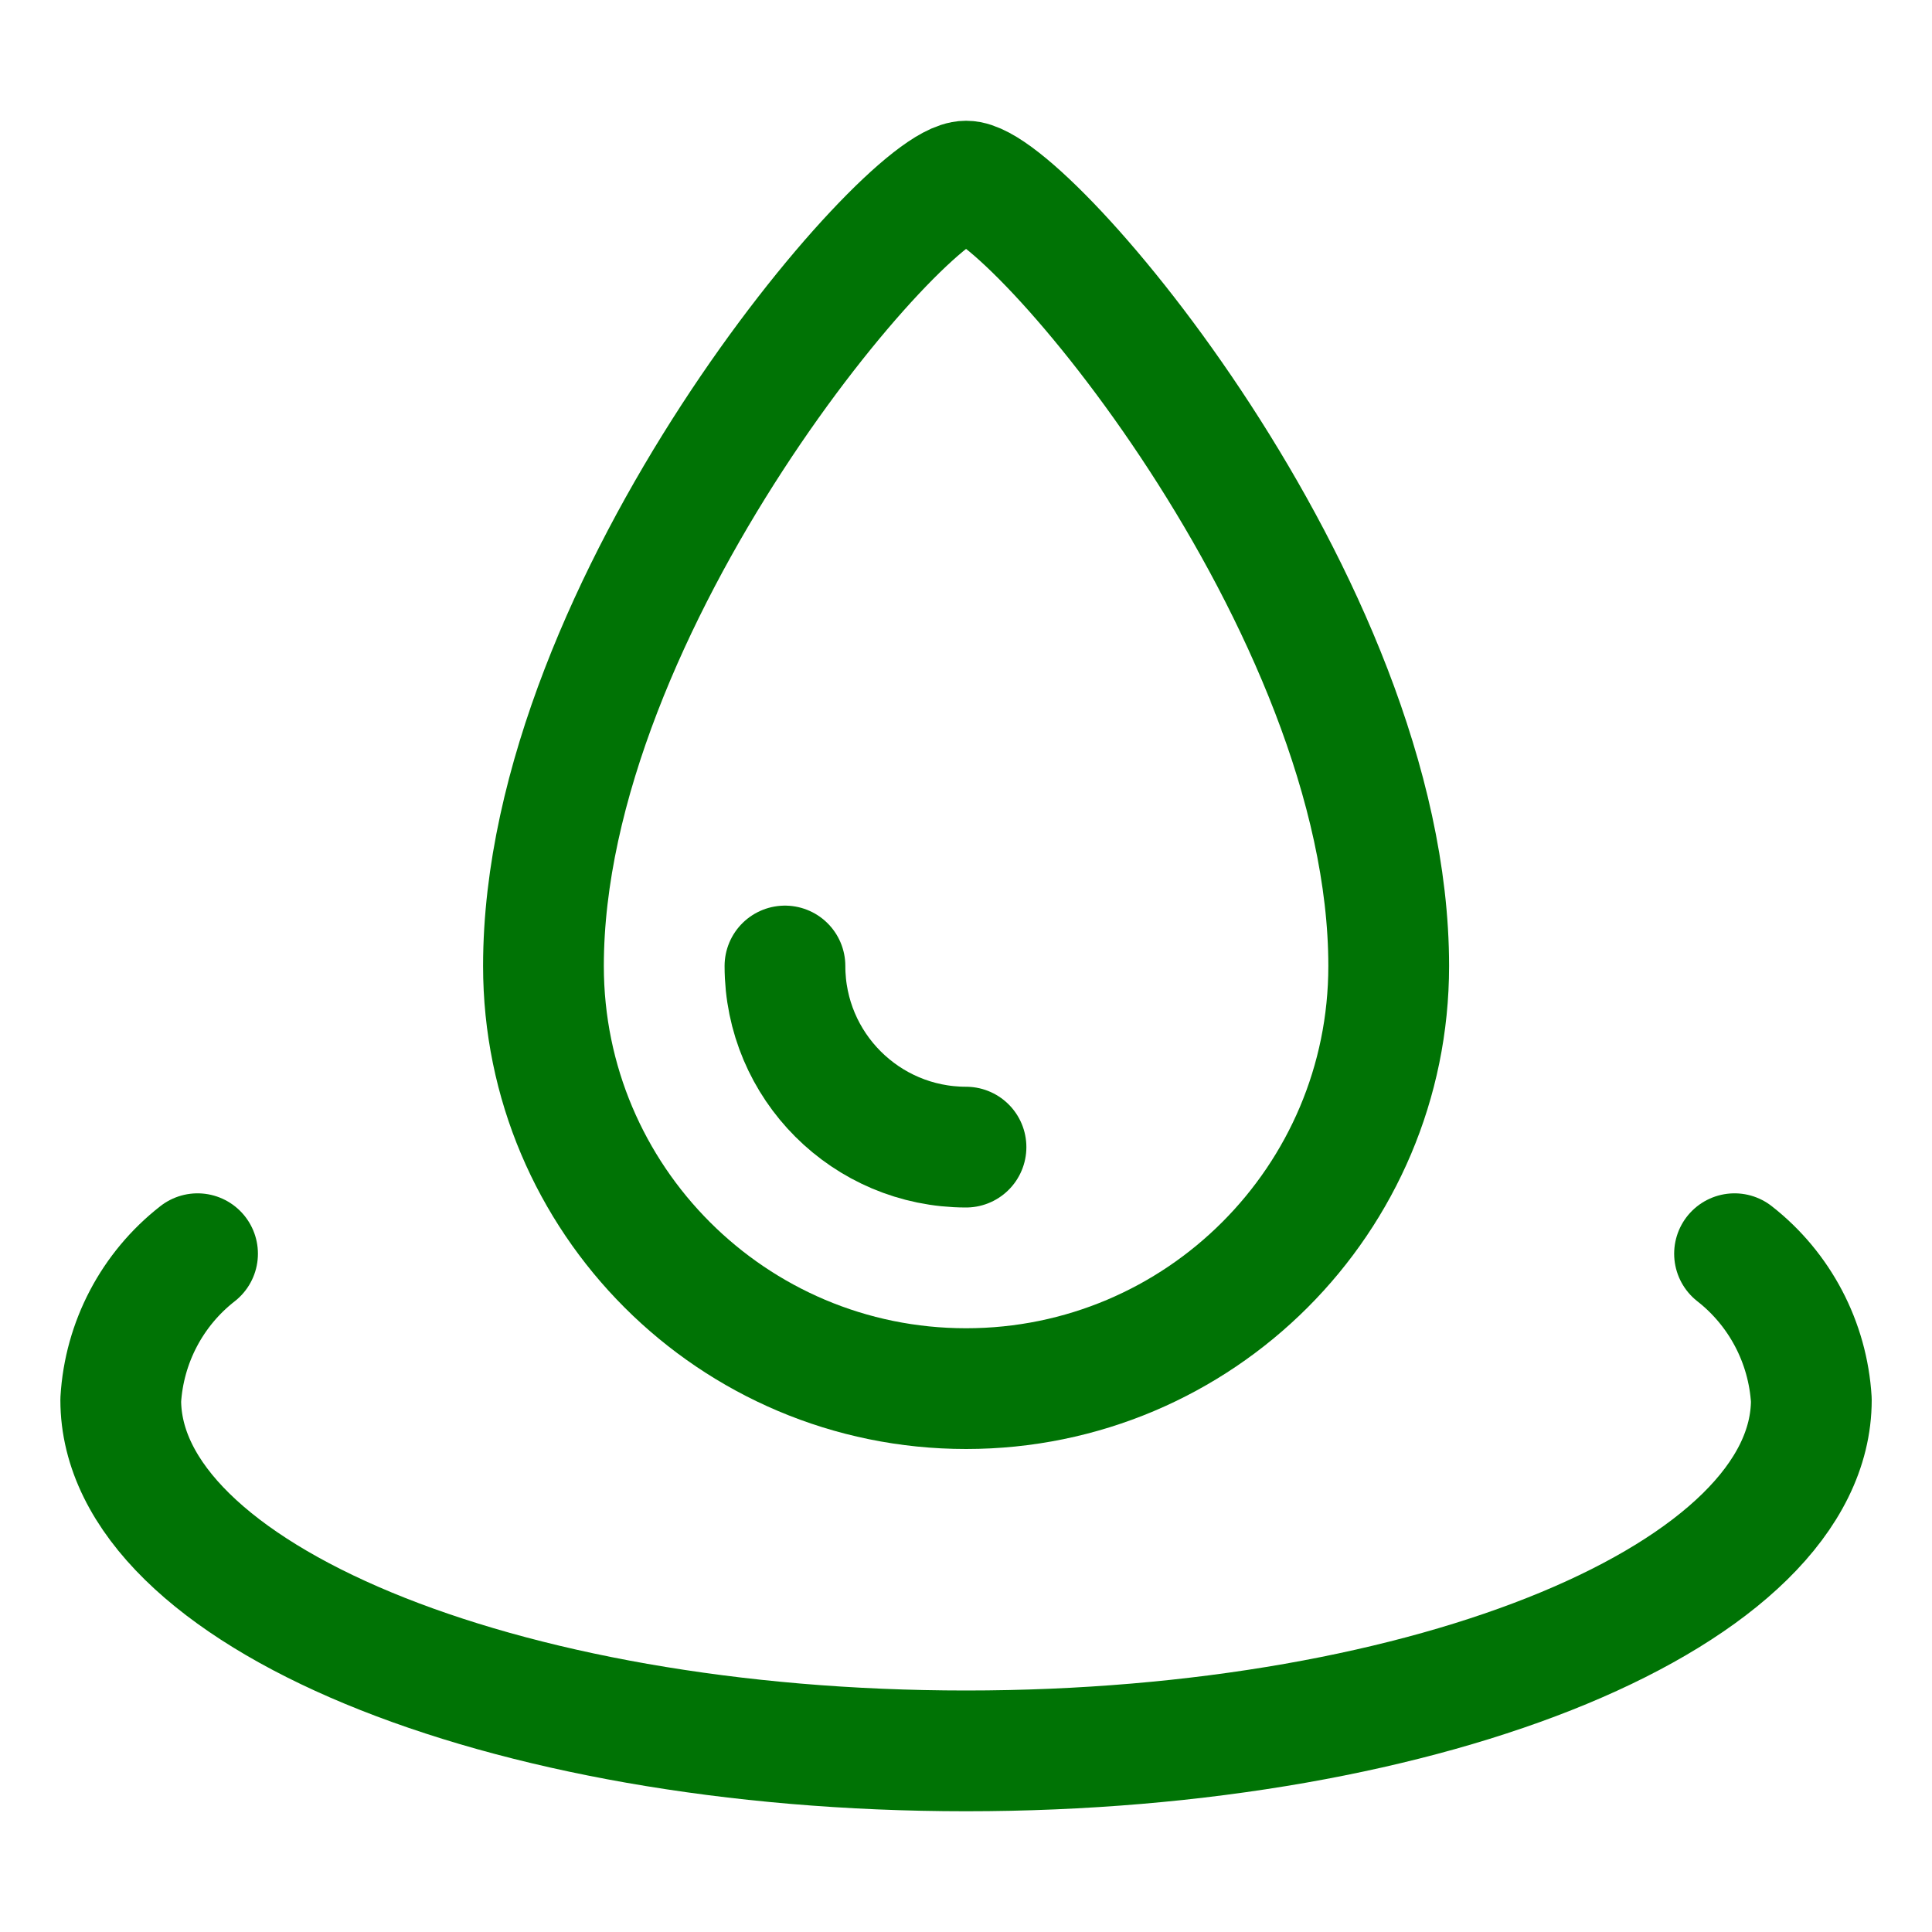
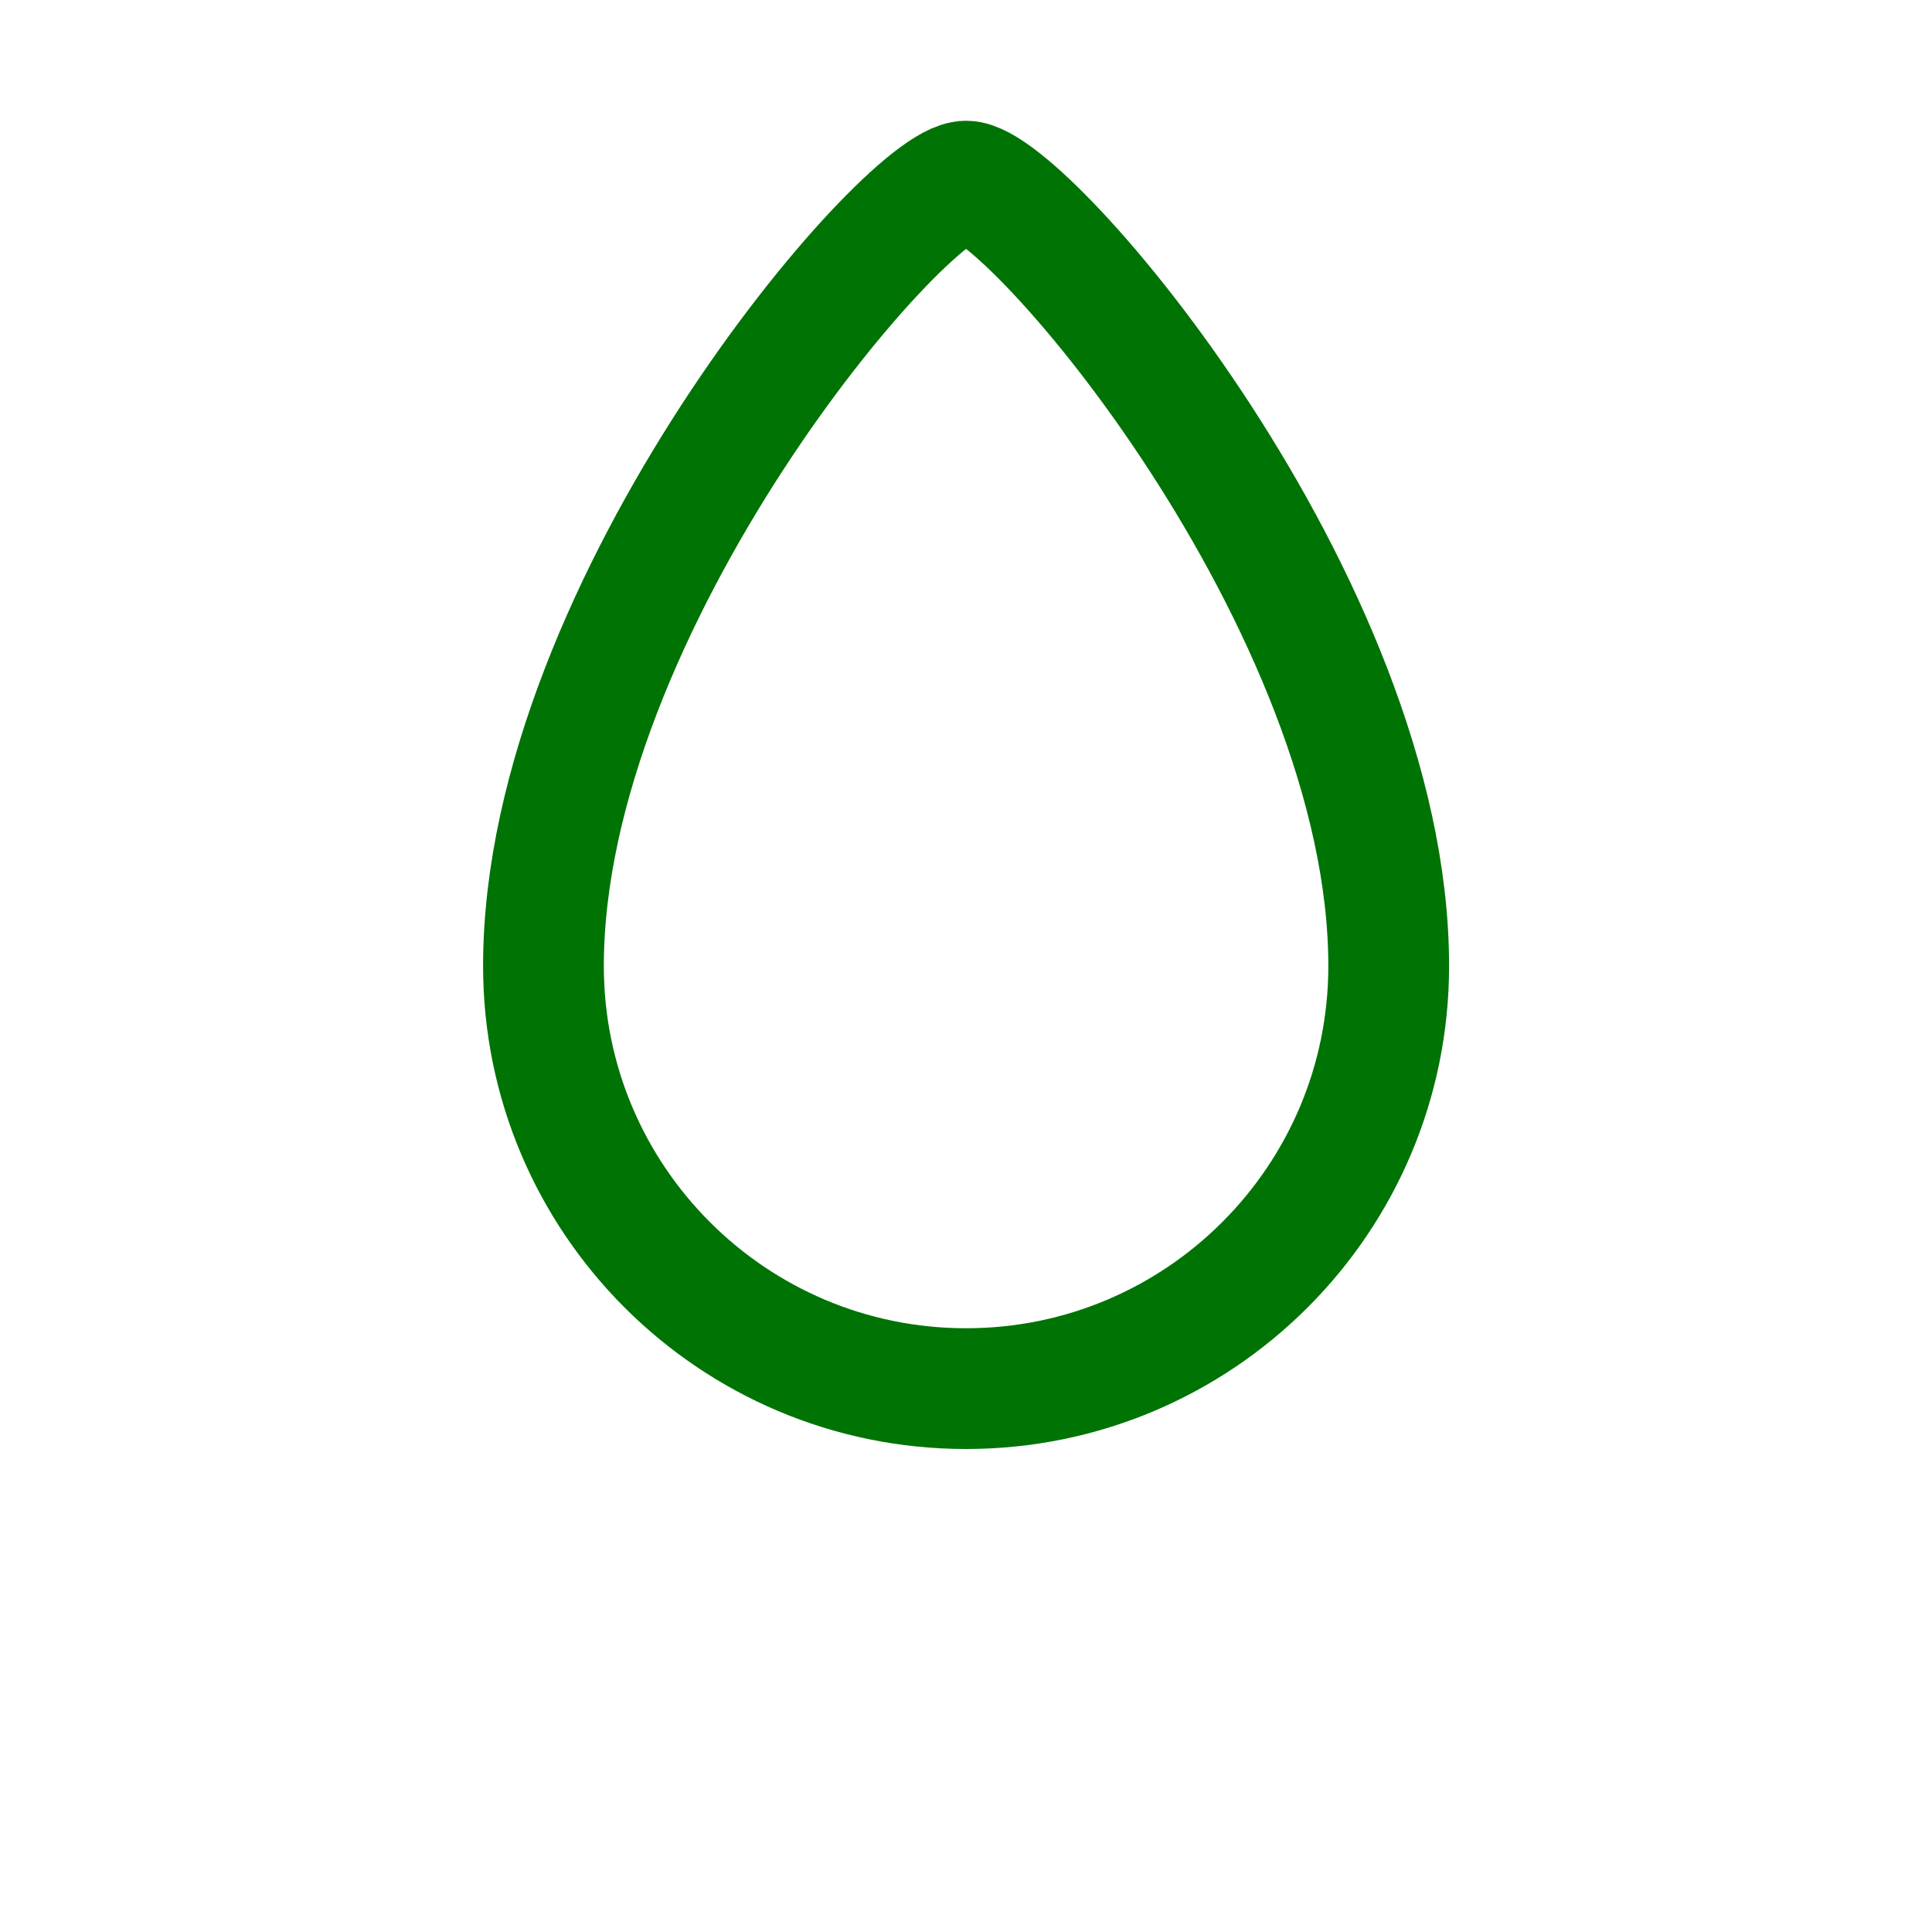
<svg xmlns="http://www.w3.org/2000/svg" version="1.1" viewBox="0 0 24 24">
  <g stroke-linecap="round" stroke-width="1.5" stroke="#007305" fill="none" stroke-linejoin="round">
    <path d="M17.251,12v0c0,2.899 -2.351,5.25 -5.25,5.25c-2.899,0 -5.25,-2.351 -5.25,-5.25c0,-4.5 4.5,-9.75 5.25,-9.75c0.75,0 5.25,5.25 5.25,9.75Z" />
-     <path d="M21.547,15.574l6.79737e-08,5.31143e-08c0.564,0.441 0.911,1.103 0.954,1.817c0,2.408 -4.7,4.359 -10.5,4.359c-5.8,0 -10.501,-1.95 -10.501,-4.359l1.63185e-08,-2.77536e-07c0.042,-0.715 0.39,-1.377 0.954,-1.817" />
-     <path d="M12,14.25l-2.58385e-08,-1.14841e-11c-1.242,-0.001 -2.249,-1.008 -2.249,-2.25" />
  </g>
</svg>